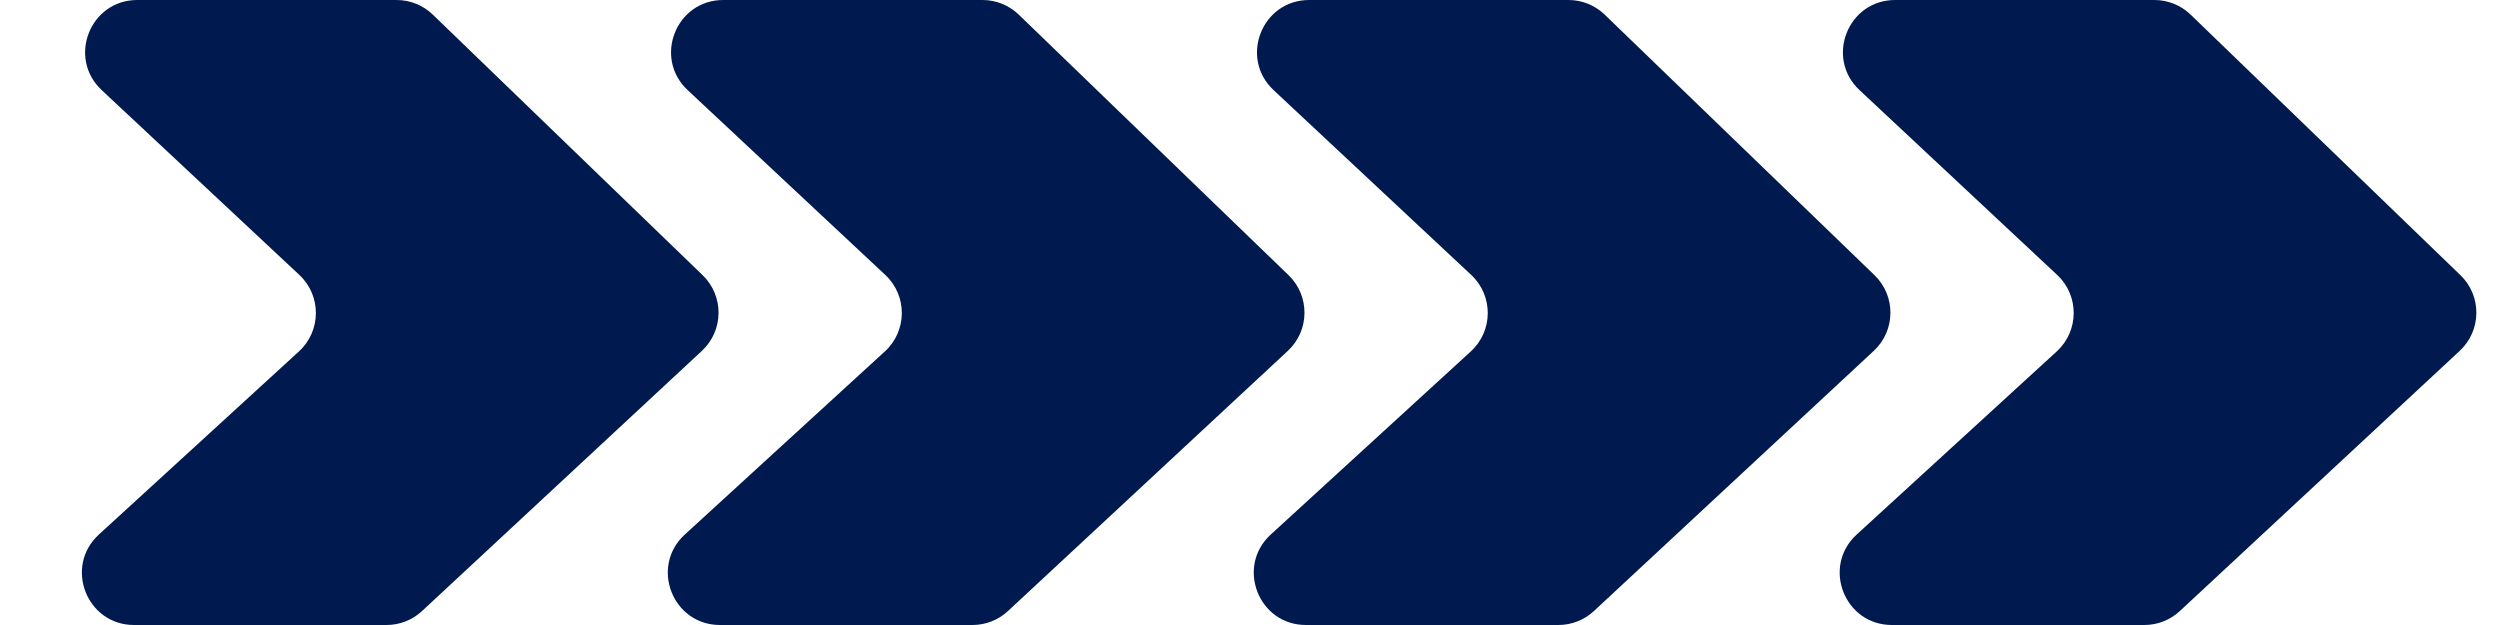
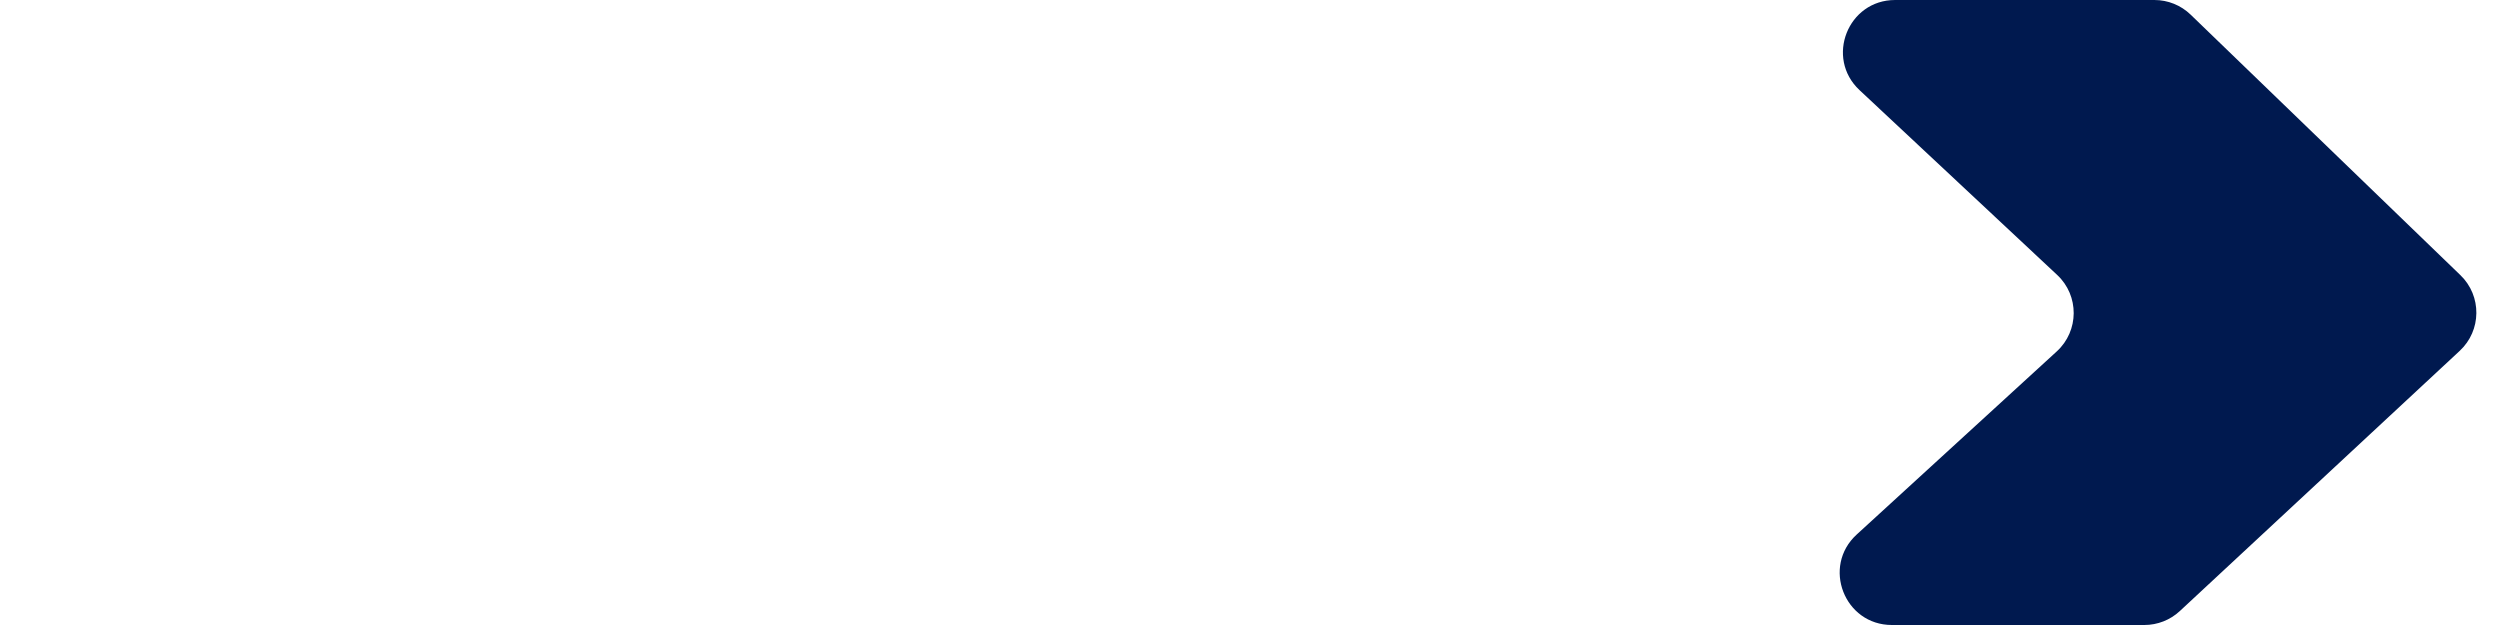
<svg xmlns="http://www.w3.org/2000/svg" width="96" height="24" viewBox="0 0 96 24" fill="none">
-   <path fill-rule="evenodd" clip-rule="evenodd" d="M3.906 3.461C2.581 2.222 3.457 0 5.272 0H15.23C15.748 0 16.246 0.201 16.619 0.561L26.982 10.568C27.807 11.365 27.794 12.691 26.954 13.472L16.205 23.465C15.835 23.809 15.348 24 14.843 24H5.148C3.323 24 2.452 21.756 3.798 20.525L11.48 13.494C12.34 12.707 12.348 11.354 11.496 10.558L3.906 3.461Z" fill="#00194F" />
-   <path fill-rule="evenodd" clip-rule="evenodd" d="M26.406 3.461C25.081 2.222 25.957 0 27.772 0H37.73C38.248 0 38.746 0.201 39.119 0.561L49.482 10.568C50.307 11.365 50.294 12.691 49.454 13.472L38.705 23.465C38.335 23.809 37.848 24 37.343 24H27.648C25.823 24 24.951 21.756 26.298 20.525L33.98 13.494C34.84 12.707 34.848 11.354 33.996 10.558L26.406 3.461Z" fill="#00194F" />
-   <path fill-rule="evenodd" clip-rule="evenodd" d="M48.906 3.461C47.581 2.222 48.457 0 50.272 0H60.23C60.748 0 61.246 0.201 61.619 0.561L71.982 10.568C72.807 11.365 72.794 12.691 71.954 13.472L61.205 23.465C60.835 23.809 60.348 24 59.843 24H50.148C48.323 24 47.452 21.756 48.798 20.525L56.48 13.494C57.34 12.707 57.348 11.354 56.496 10.558L48.906 3.461Z" fill="#00194F" />
  <path fill-rule="evenodd" clip-rule="evenodd" d="M71.406 3.461C70.081 2.222 70.957 0 72.772 0H82.73C83.248 0 83.746 0.201 84.119 0.561L94.482 10.568C95.307 11.365 95.294 12.691 94.454 13.472L83.705 23.465C83.335 23.809 82.848 24 82.343 24H72.648C70.823 24 69.951 21.756 71.298 20.525L78.98 13.494C79.84 12.707 79.848 11.354 78.996 10.558L71.406 3.461Z" fill="#00194F" />
</svg>